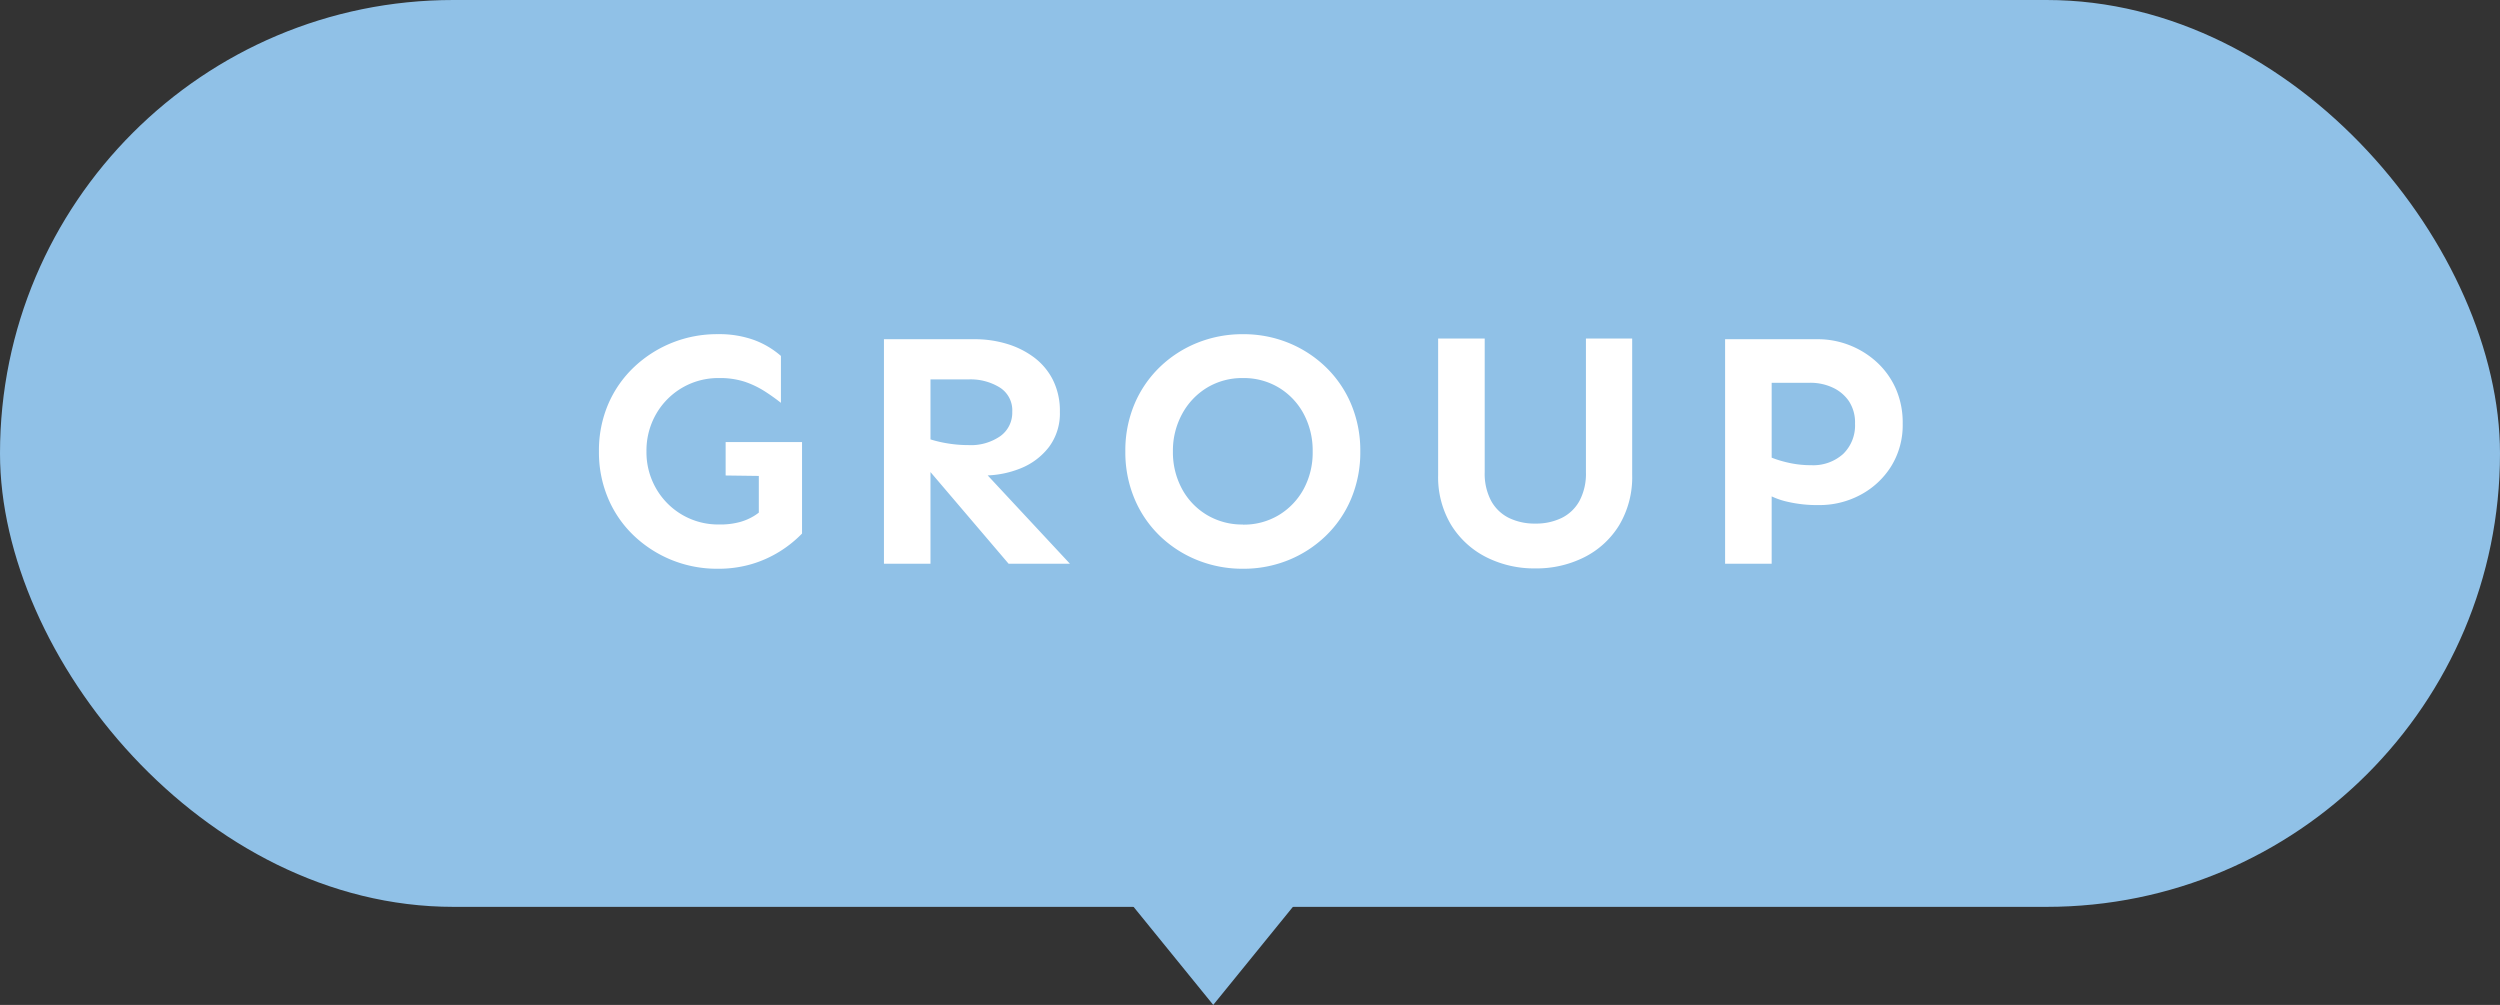
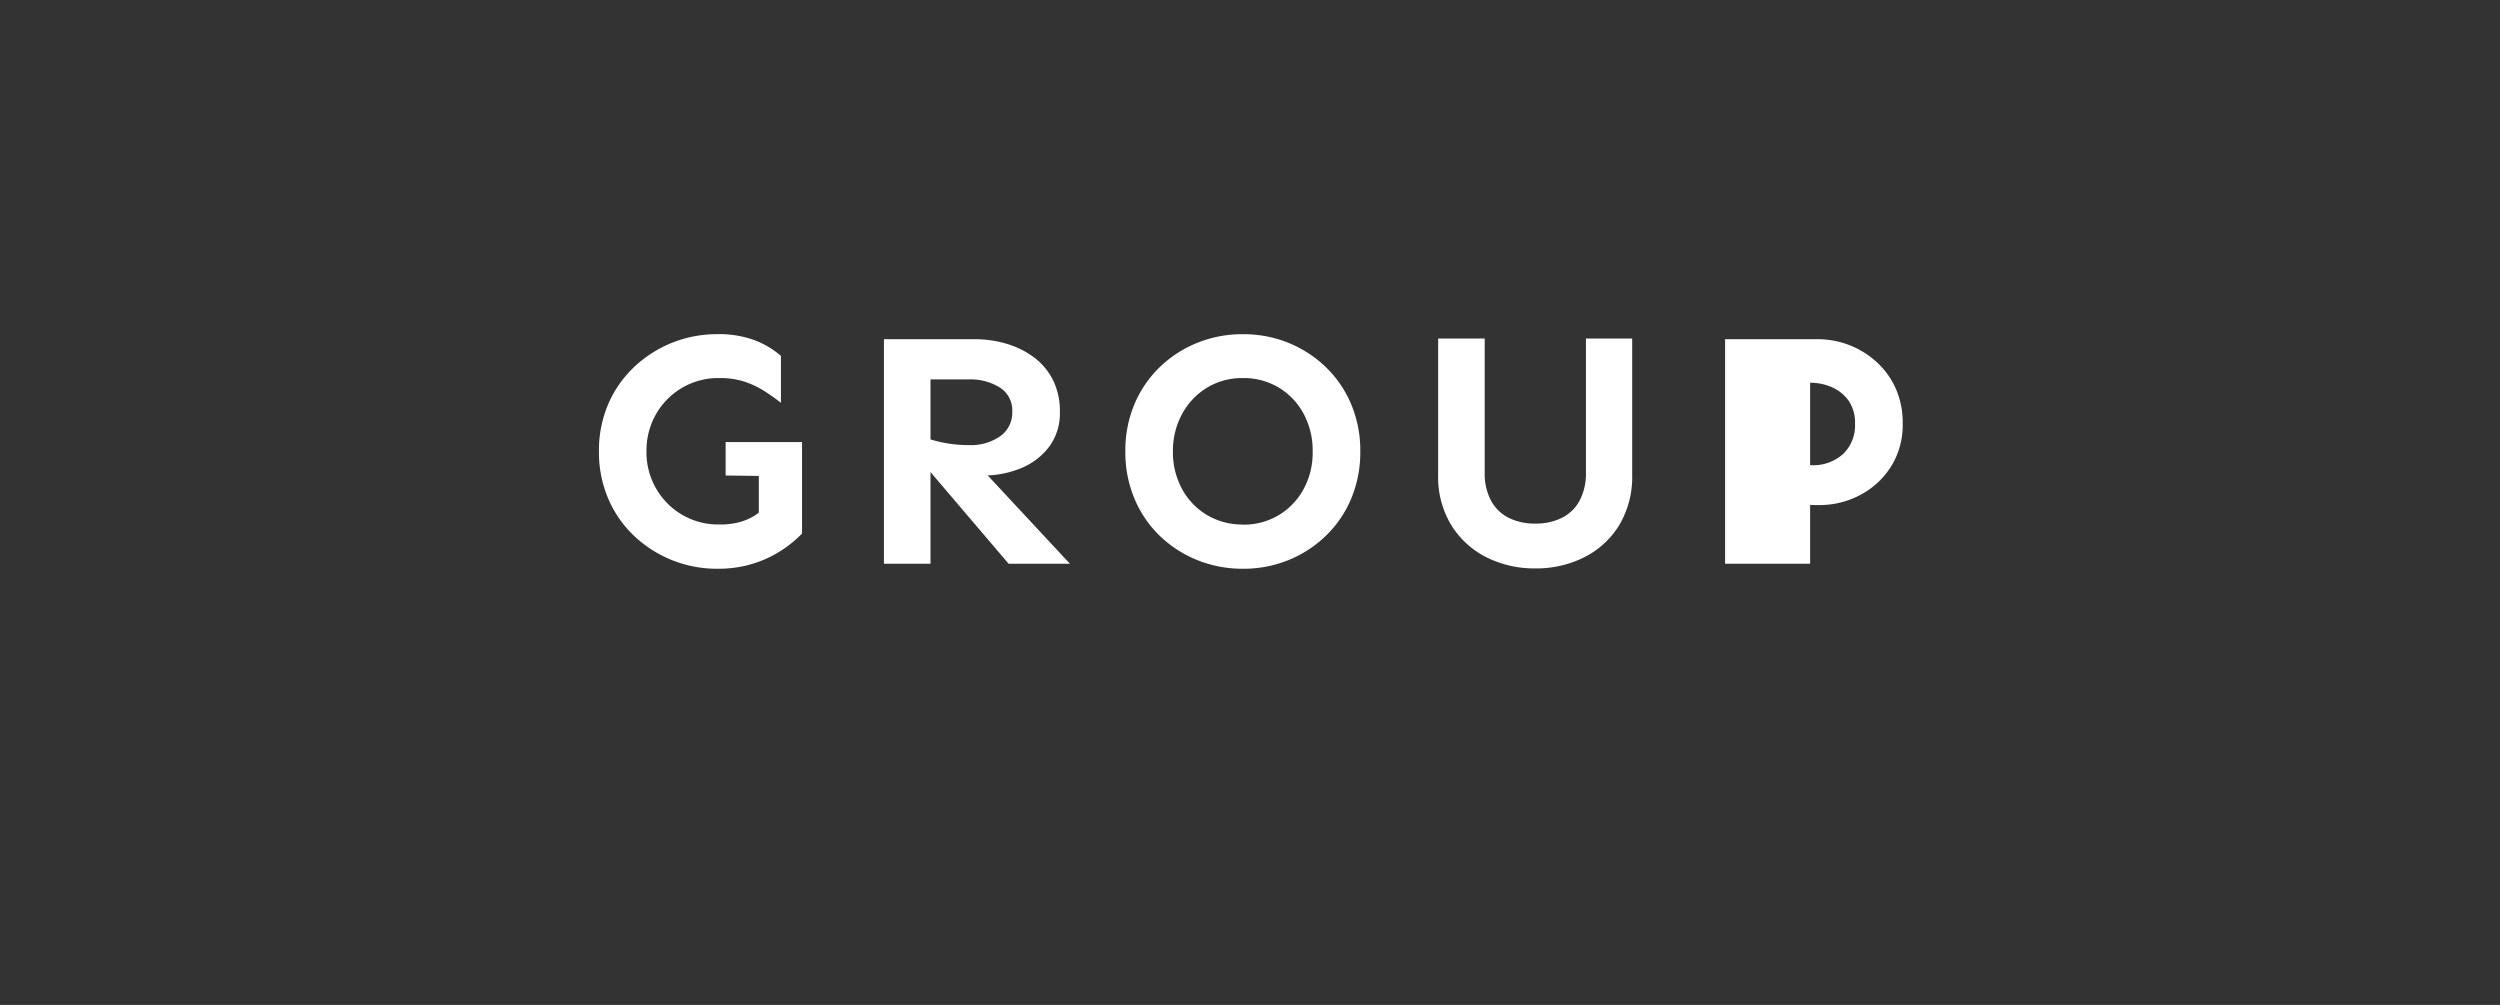
<svg xmlns="http://www.w3.org/2000/svg" id="icon_group" width="102" height="41" viewBox="0 0 102 41">
  <rect x="0" y="0" width="102" height="41" fill="#333333" stroke="none" />
  <g id="グループ_3624" data-name="グループ 3624" transform="translate(-660 -1224)">
-     <rect id="長方形_162" data-name="長方形 162" width="102" height="37" rx="18.5" transform="translate(660 1224)" fill="#90c1e7" />
-   </g>
-   <path id="多角形_10" data-name="多角形 10" d="M6.5,0,13,8H0Z" transform="translate(56 41) rotate(180)" fill="#90c1e7" />
-   <path id="パス_35" data-name="パス 35" d="M-21.722.205a4.924,4.924,0,0,1-1.853-.349,4.907,4.907,0,0,1-1.545-.984,4.533,4.533,0,0,1-1.06-1.518,4.806,4.806,0,0,1-.383-1.935,4.793,4.793,0,0,1,.383-1.941,4.551,4.551,0,0,1,1.06-1.511,4.907,4.907,0,0,1,1.545-.984,4.924,4.924,0,0,1,1.853-.349,4.189,4.189,0,0,1,1.49.239,3.534,3.534,0,0,1,1.094.649v1.914a8.048,8.048,0,0,0-.684-.485,3.746,3.746,0,0,0-.793-.376,3.254,3.254,0,0,0-1.053-.15,2.91,2.91,0,0,0-1.49.39,2.919,2.919,0,0,0-1.066,1.066,2.986,2.986,0,0,0-.4,1.538,2.959,2.959,0,0,0,.4,1.524,2.919,2.919,0,0,0,1.066,1.066,2.91,2.91,0,0,0,1.49.39,3.066,3.066,0,0,0,.854-.1,2.262,2.262,0,0,0,.574-.246,2.076,2.076,0,0,0,.349-.267l1.613.984a4.835,4.835,0,0,1-.9.725,4.675,4.675,0,0,1-1.155.52A4.8,4.8,0,0,1-21.722.205ZM-20.04-.41V-3.582L-21.394-3.6V-4.963h3.117V-1.23Zm5.105.41V-9.16h3.719a4.51,4.51,0,0,1,1.258.178,3.563,3.563,0,0,1,1.114.54,2.635,2.635,0,0,1,.793.923,2.819,2.819,0,0,1,.294,1.326A2.283,2.283,0,0,1-8.2-4.765a2.735,2.735,0,0,1-1.162.875A4.019,4.019,0,0,1-10.9-3.6a3.718,3.718,0,0,1-.526-.048q-.321-.048-.677-.109t-.663-.123q-.308-.062-.472-.1V-5.141a4.843,4.843,0,0,0,.827.219,5.224,5.224,0,0,0,.923.082,2.105,2.105,0,0,0,1.306-.369A1.175,1.175,0,0,0-9.7-6.193a1.1,1.1,0,0,0-.513-1,2.273,2.273,0,0,0-1.251-.328h-1.572V0Zm5.086,0L-13.24-3.979l1.641-.588L-7.347,0ZM-.287.205A4.924,4.924,0,0,1-2.14-.144a4.745,4.745,0,0,1-1.531-.984A4.546,4.546,0,0,1-4.71-2.646,4.882,4.882,0,0,1-5.086-4.58,4.868,4.868,0,0,1-4.71-6.521,4.563,4.563,0,0,1-3.671-8.032,4.745,4.745,0,0,1-2.14-9.017,4.924,4.924,0,0,1-.287-9.365a4.872,4.872,0,0,1,1.846.349,4.765,4.765,0,0,1,1.524.984A4.563,4.563,0,0,1,4.122-6.521,4.868,4.868,0,0,1,4.5-4.58a4.882,4.882,0,0,1-.376,1.935A4.546,4.546,0,0,1,3.083-1.128a4.765,4.765,0,0,1-1.524.984A4.872,4.872,0,0,1-.287.205Zm0-1.8a2.765,2.765,0,0,0,1.463-.39,2.791,2.791,0,0,0,1.012-1.06A3.12,3.12,0,0,0,2.557-4.58a3.159,3.159,0,0,0-.369-1.538A2.778,2.778,0,0,0,1.176-7.185a2.765,2.765,0,0,0-1.463-.39,2.765,2.765,0,0,0-1.463.39A2.815,2.815,0,0,0-2.769-6.111,3.124,3.124,0,0,0-3.145-4.58a3.131,3.131,0,0,0,.369,1.524A2.762,2.762,0,0,0-1.757-1.989,2.8,2.8,0,0,0-.287-1.6ZM11.64.191a4.334,4.334,0,0,1-2-.458A3.571,3.571,0,0,1,8.209-1.579a3.783,3.783,0,0,1-.533-2.044V-9.187h1.9v5.455a2.357,2.357,0,0,0,.26,1.162,1.671,1.671,0,0,0,.725.7,2.385,2.385,0,0,0,1.08.232,2.385,2.385,0,0,0,1.08-.232,1.671,1.671,0,0,0,.725-.7,2.357,2.357,0,0,0,.26-1.162V-9.187h1.887v5.564a3.821,3.821,0,0,1-.526,2.044A3.524,3.524,0,0,1,13.643-.267,4.334,4.334,0,0,1,11.64.191ZM19.384,0V-9.16h3.787a3.532,3.532,0,0,1,1.258.232,3.55,3.55,0,0,1,1.114.677,3.257,3.257,0,0,1,.793,1.08,3.433,3.433,0,0,1,.294,1.456,3.189,3.189,0,0,1-.472,1.743A3.3,3.3,0,0,1,24.907-2.81a3.537,3.537,0,0,1-1.7.417,5.342,5.342,0,0,1-1.285-.137,3.07,3.07,0,0,1-.875-.342V-4.43a4.192,4.192,0,0,0,.8.28,4.136,4.136,0,0,0,1.046.13A1.825,1.825,0,0,0,24.2-4.478a1.62,1.62,0,0,0,.485-1.237,1.576,1.576,0,0,0-.253-.923,1.628,1.628,0,0,0-.67-.554,2.153,2.153,0,0,0-.909-.191H21.284V0Z" transform="translate(51 23)" fill="#fff" />
+     </g>
+   <path id="パス_35" data-name="パス 35" d="M-21.722.205a4.924,4.924,0,0,1-1.853-.349,4.907,4.907,0,0,1-1.545-.984,4.533,4.533,0,0,1-1.06-1.518,4.806,4.806,0,0,1-.383-1.935,4.793,4.793,0,0,1,.383-1.941,4.551,4.551,0,0,1,1.06-1.511,4.907,4.907,0,0,1,1.545-.984,4.924,4.924,0,0,1,1.853-.349,4.189,4.189,0,0,1,1.49.239,3.534,3.534,0,0,1,1.094.649v1.914a8.048,8.048,0,0,0-.684-.485,3.746,3.746,0,0,0-.793-.376,3.254,3.254,0,0,0-1.053-.15,2.91,2.91,0,0,0-1.49.39,2.919,2.919,0,0,0-1.066,1.066,2.986,2.986,0,0,0-.4,1.538,2.959,2.959,0,0,0,.4,1.524,2.919,2.919,0,0,0,1.066,1.066,2.91,2.91,0,0,0,1.49.39,3.066,3.066,0,0,0,.854-.1,2.262,2.262,0,0,0,.574-.246,2.076,2.076,0,0,0,.349-.267l1.613.984a4.835,4.835,0,0,1-.9.725,4.675,4.675,0,0,1-1.155.52A4.8,4.8,0,0,1-21.722.205ZM-20.04-.41V-3.582L-21.394-3.6V-4.963h3.117V-1.23Zm5.105.41V-9.16h3.719a4.51,4.51,0,0,1,1.258.178,3.563,3.563,0,0,1,1.114.54,2.635,2.635,0,0,1,.793.923,2.819,2.819,0,0,1,.294,1.326A2.283,2.283,0,0,1-8.2-4.765a2.735,2.735,0,0,1-1.162.875A4.019,4.019,0,0,1-10.9-3.6a3.718,3.718,0,0,1-.526-.048q-.321-.048-.677-.109t-.663-.123q-.308-.062-.472-.1V-5.141a4.843,4.843,0,0,0,.827.219,5.224,5.224,0,0,0,.923.082,2.105,2.105,0,0,0,1.306-.369A1.175,1.175,0,0,0-9.7-6.193a1.1,1.1,0,0,0-.513-1,2.273,2.273,0,0,0-1.251-.328h-1.572V0Zm5.086,0L-13.24-3.979l1.641-.588L-7.347,0ZM-.287.205A4.924,4.924,0,0,1-2.14-.144a4.745,4.745,0,0,1-1.531-.984A4.546,4.546,0,0,1-4.71-2.646,4.882,4.882,0,0,1-5.086-4.58,4.868,4.868,0,0,1-4.71-6.521,4.563,4.563,0,0,1-3.671-8.032,4.745,4.745,0,0,1-2.14-9.017,4.924,4.924,0,0,1-.287-9.365a4.872,4.872,0,0,1,1.846.349,4.765,4.765,0,0,1,1.524.984A4.563,4.563,0,0,1,4.122-6.521,4.868,4.868,0,0,1,4.5-4.58a4.882,4.882,0,0,1-.376,1.935A4.546,4.546,0,0,1,3.083-1.128a4.765,4.765,0,0,1-1.524.984A4.872,4.872,0,0,1-.287.205Zm0-1.8a2.765,2.765,0,0,0,1.463-.39,2.791,2.791,0,0,0,1.012-1.06A3.12,3.12,0,0,0,2.557-4.58a3.159,3.159,0,0,0-.369-1.538A2.778,2.778,0,0,0,1.176-7.185a2.765,2.765,0,0,0-1.463-.39,2.765,2.765,0,0,0-1.463.39A2.815,2.815,0,0,0-2.769-6.111,3.124,3.124,0,0,0-3.145-4.58a3.131,3.131,0,0,0,.369,1.524A2.762,2.762,0,0,0-1.757-1.989,2.8,2.8,0,0,0-.287-1.6ZM11.64.191a4.334,4.334,0,0,1-2-.458A3.571,3.571,0,0,1,8.209-1.579a3.783,3.783,0,0,1-.533-2.044V-9.187h1.9v5.455a2.357,2.357,0,0,0,.26,1.162,1.671,1.671,0,0,0,.725.7,2.385,2.385,0,0,0,1.08.232,2.385,2.385,0,0,0,1.08-.232,1.671,1.671,0,0,0,.725-.7,2.357,2.357,0,0,0,.26-1.162V-9.187h1.887v5.564a3.821,3.821,0,0,1-.526,2.044A3.524,3.524,0,0,1,13.643-.267,4.334,4.334,0,0,1,11.64.191ZM19.384,0V-9.16h3.787a3.532,3.532,0,0,1,1.258.232,3.55,3.55,0,0,1,1.114.677,3.257,3.257,0,0,1,.793,1.08,3.433,3.433,0,0,1,.294,1.456,3.189,3.189,0,0,1-.472,1.743A3.3,3.3,0,0,1,24.907-2.81a3.537,3.537,0,0,1-1.7.417,5.342,5.342,0,0,1-1.285-.137,3.07,3.07,0,0,1-.875-.342V-4.43a4.192,4.192,0,0,0,.8.28,4.136,4.136,0,0,0,1.046.13A1.825,1.825,0,0,0,24.2-4.478a1.62,1.62,0,0,0,.485-1.237,1.576,1.576,0,0,0-.253-.923,1.628,1.628,0,0,0-.67-.554,2.153,2.153,0,0,0-.909-.191V0Z" transform="translate(51 23)" fill="#fff" />
</svg>